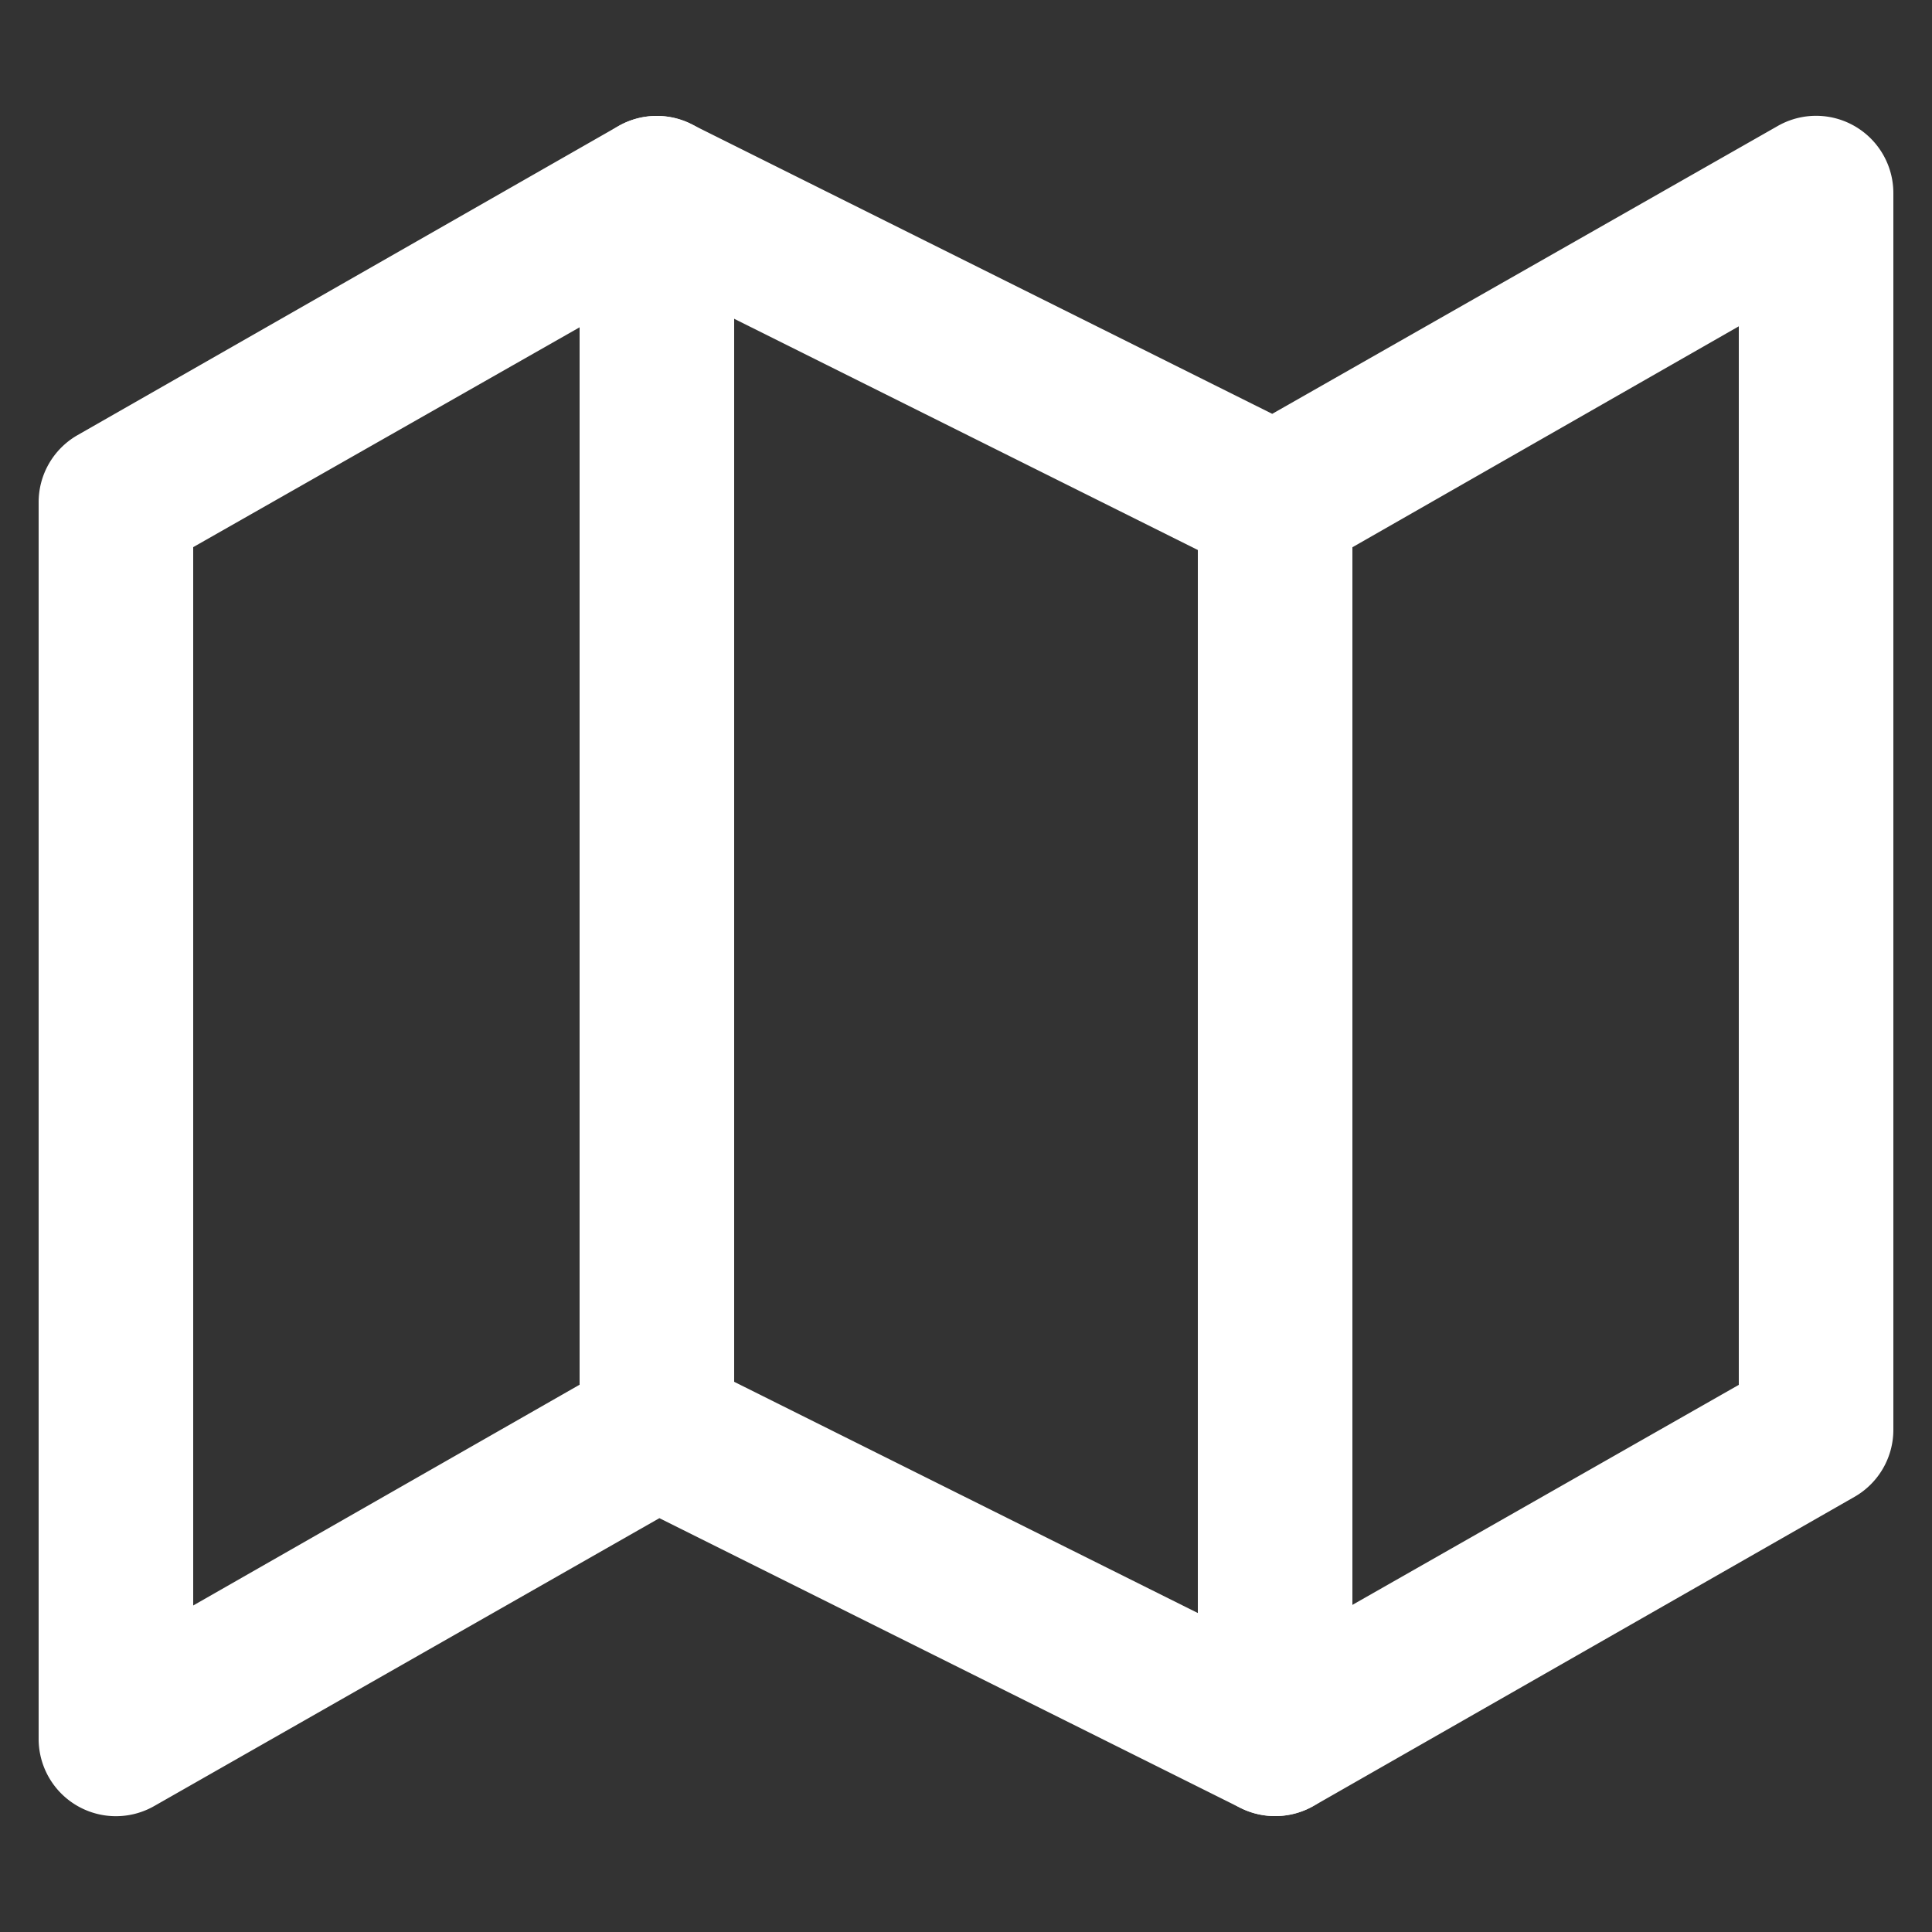
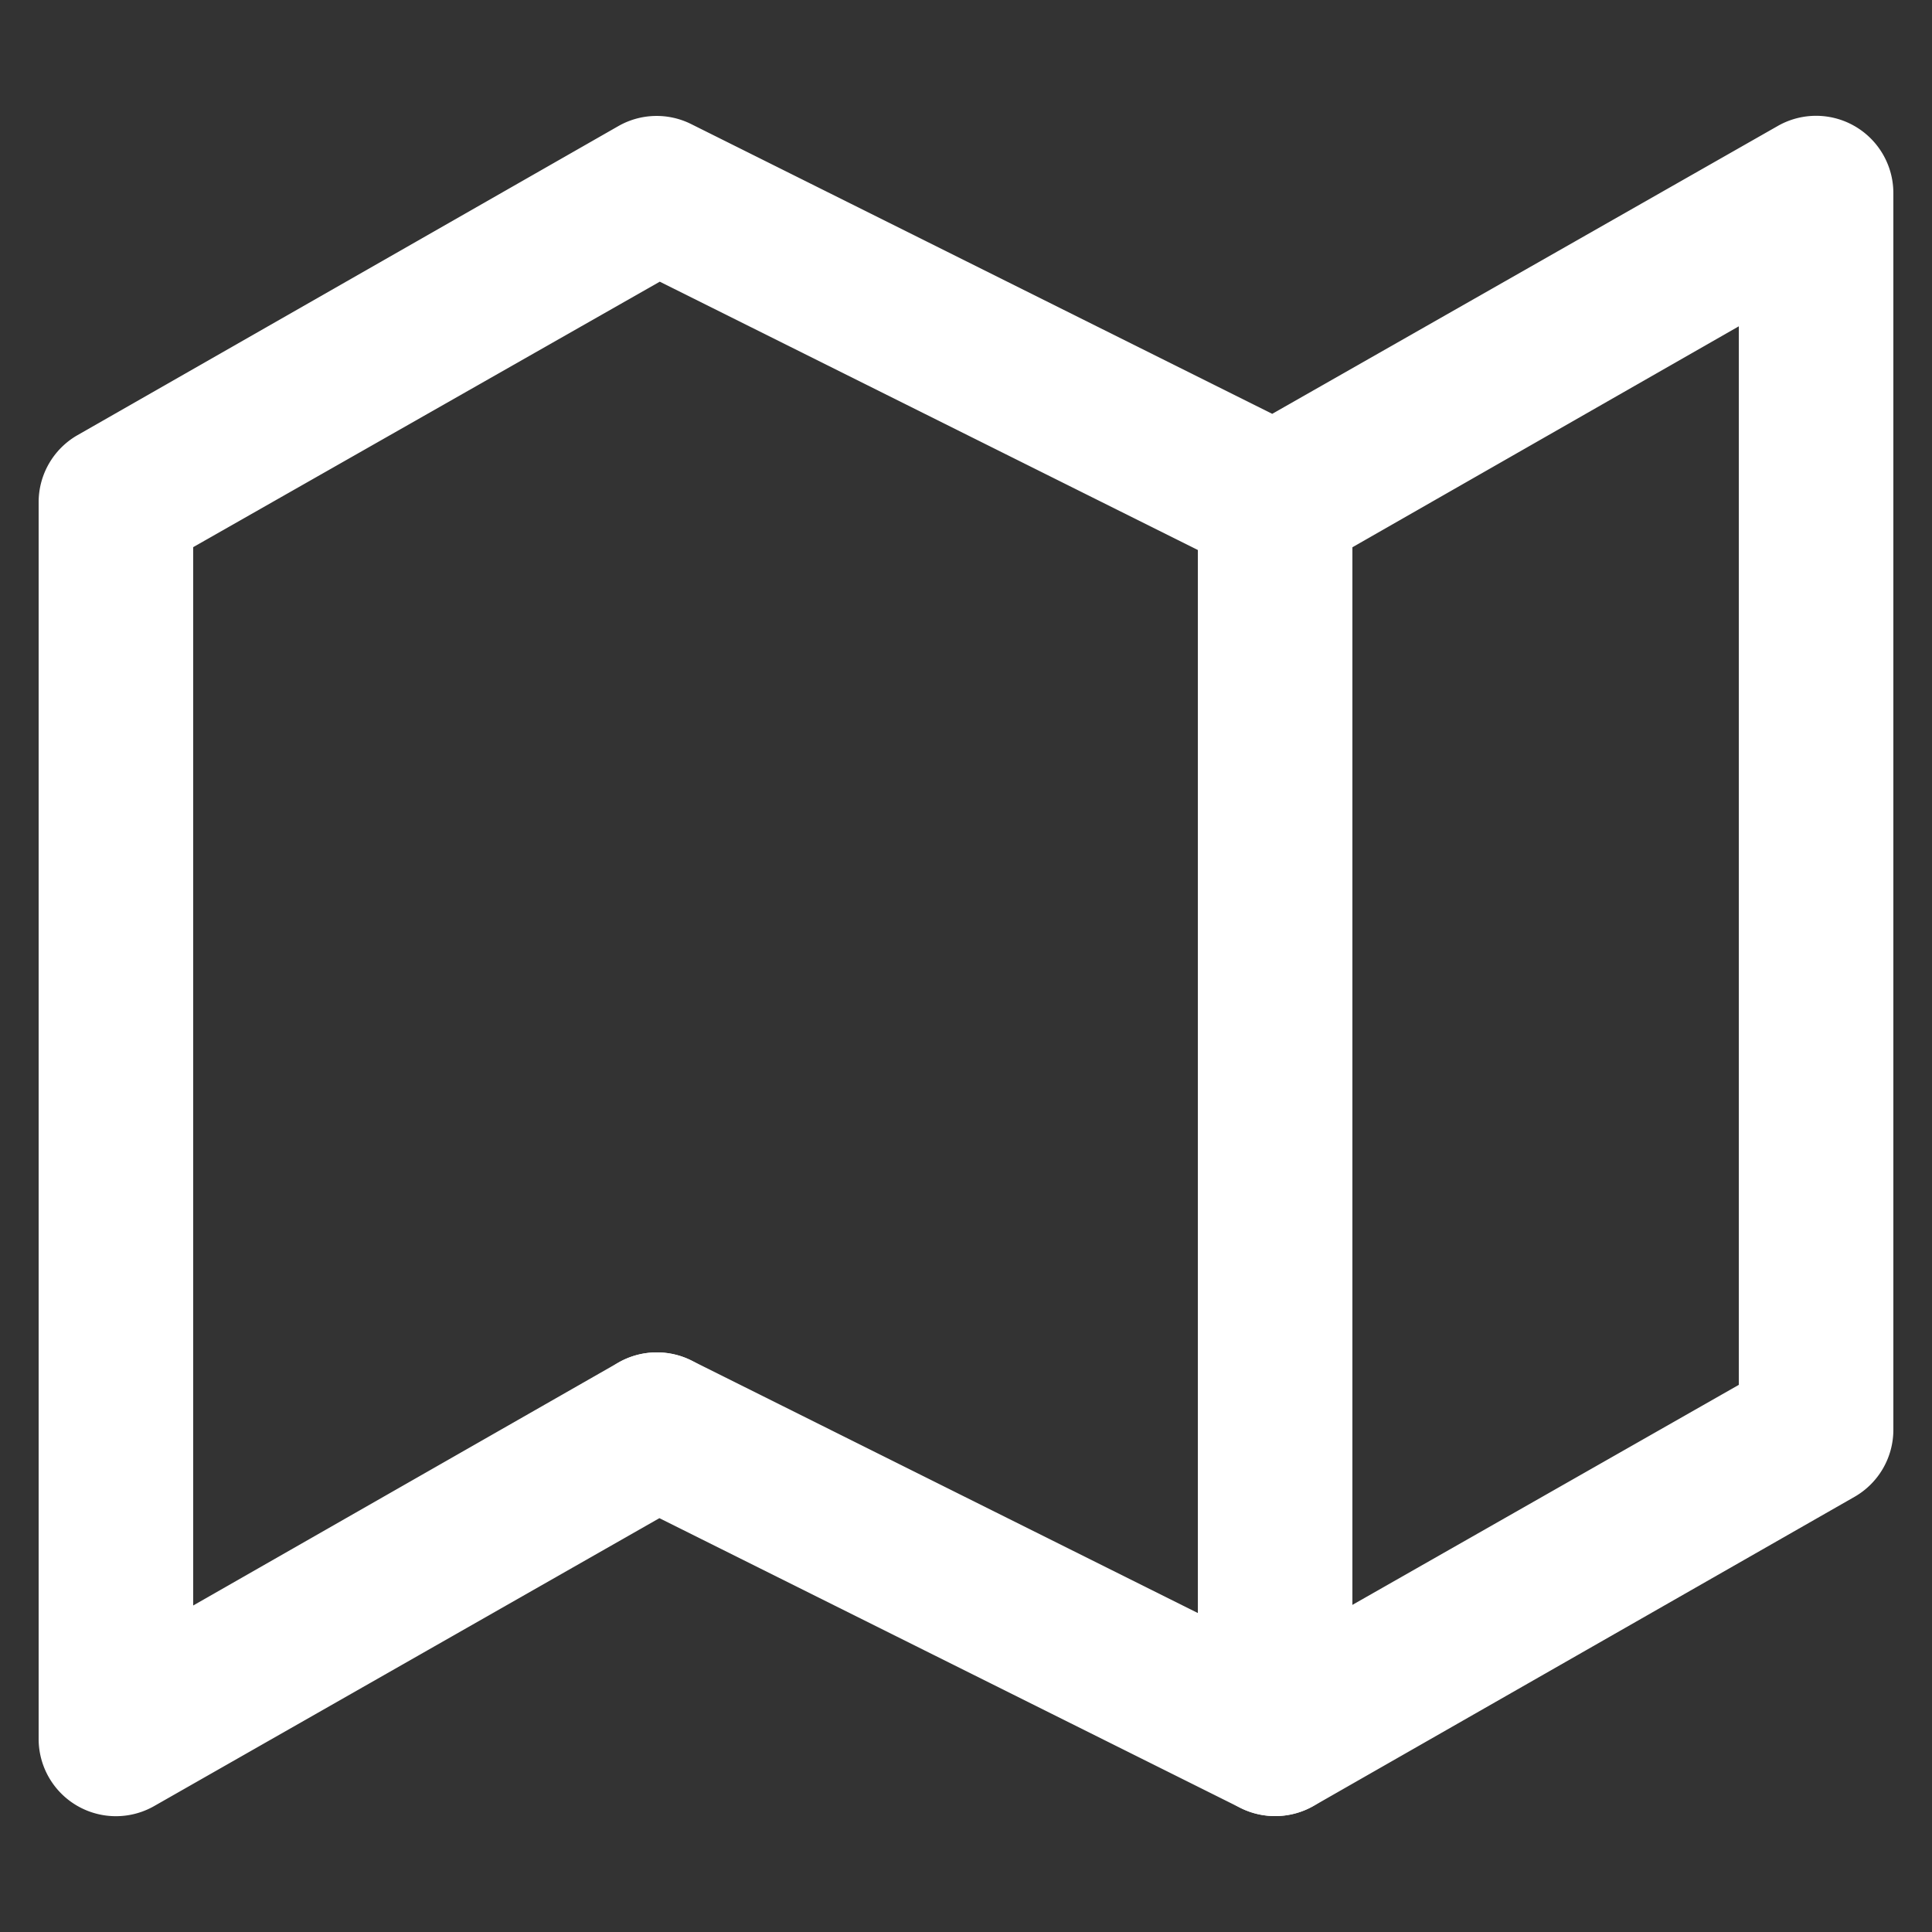
<svg xmlns="http://www.w3.org/2000/svg" viewBox="0 0 100 100">
  <rect x="0" y="0" width="100" height="100" fill="#333333" stroke="none" />
  <defs>
    <style>.cls-1{fill:none;}.cls-2{fill:#fff;}</style>
  </defs>
  <title>Map.dark</title>
  <g id="Calque_2" data-name="Calque 2">
    <g id="OUTPUT">
      <g id="Map.dark">
        <path class="cls-1" d="M2,2V98H98V2Z" />
-         <path class="cls-1" d="M0,0V100H100V0Z" />
        <path class="cls-2" d="M66,94a4,4,0,0,1-1.79-.42l-30.08-15L8,93.47A4,4,0,0,1,2,90V26a4,4,0,0,1,2-3.47l28-16a4,4,0,0,1,3.77-.11l30.08,15L92,6.53A4,4,0,0,1,98,10V74a4,4,0,0,1-2,3.47l-28,16A4,4,0,0,1,66,94ZM34,70a4,4,0,0,1,1.79.42l30.08,15L90,71.68V16.89L68,29.47a4,4,0,0,1-3.77.11l-30.08-15L10,28.32V83.1L32,70.53A4,4,0,0,1,34,70Z" />
-         <path class="cls-2" d="M34,78a4,4,0,0,1-4-4V10a4,4,0,0,1,8,0V74A4,4,0,0,1,34,78Z" />
+         <path class="cls-2" d="M34,78a4,4,0,0,1-4-4a4,4,0,0,1,8,0V74A4,4,0,0,1,34,78Z" />
        <path class="cls-2" d="M66,94a4,4,0,0,1-4-4V26a4,4,0,0,1,8,0V90A4,4,0,0,1,66,94Z" />
      </g>
    </g>
  </g>
</svg>